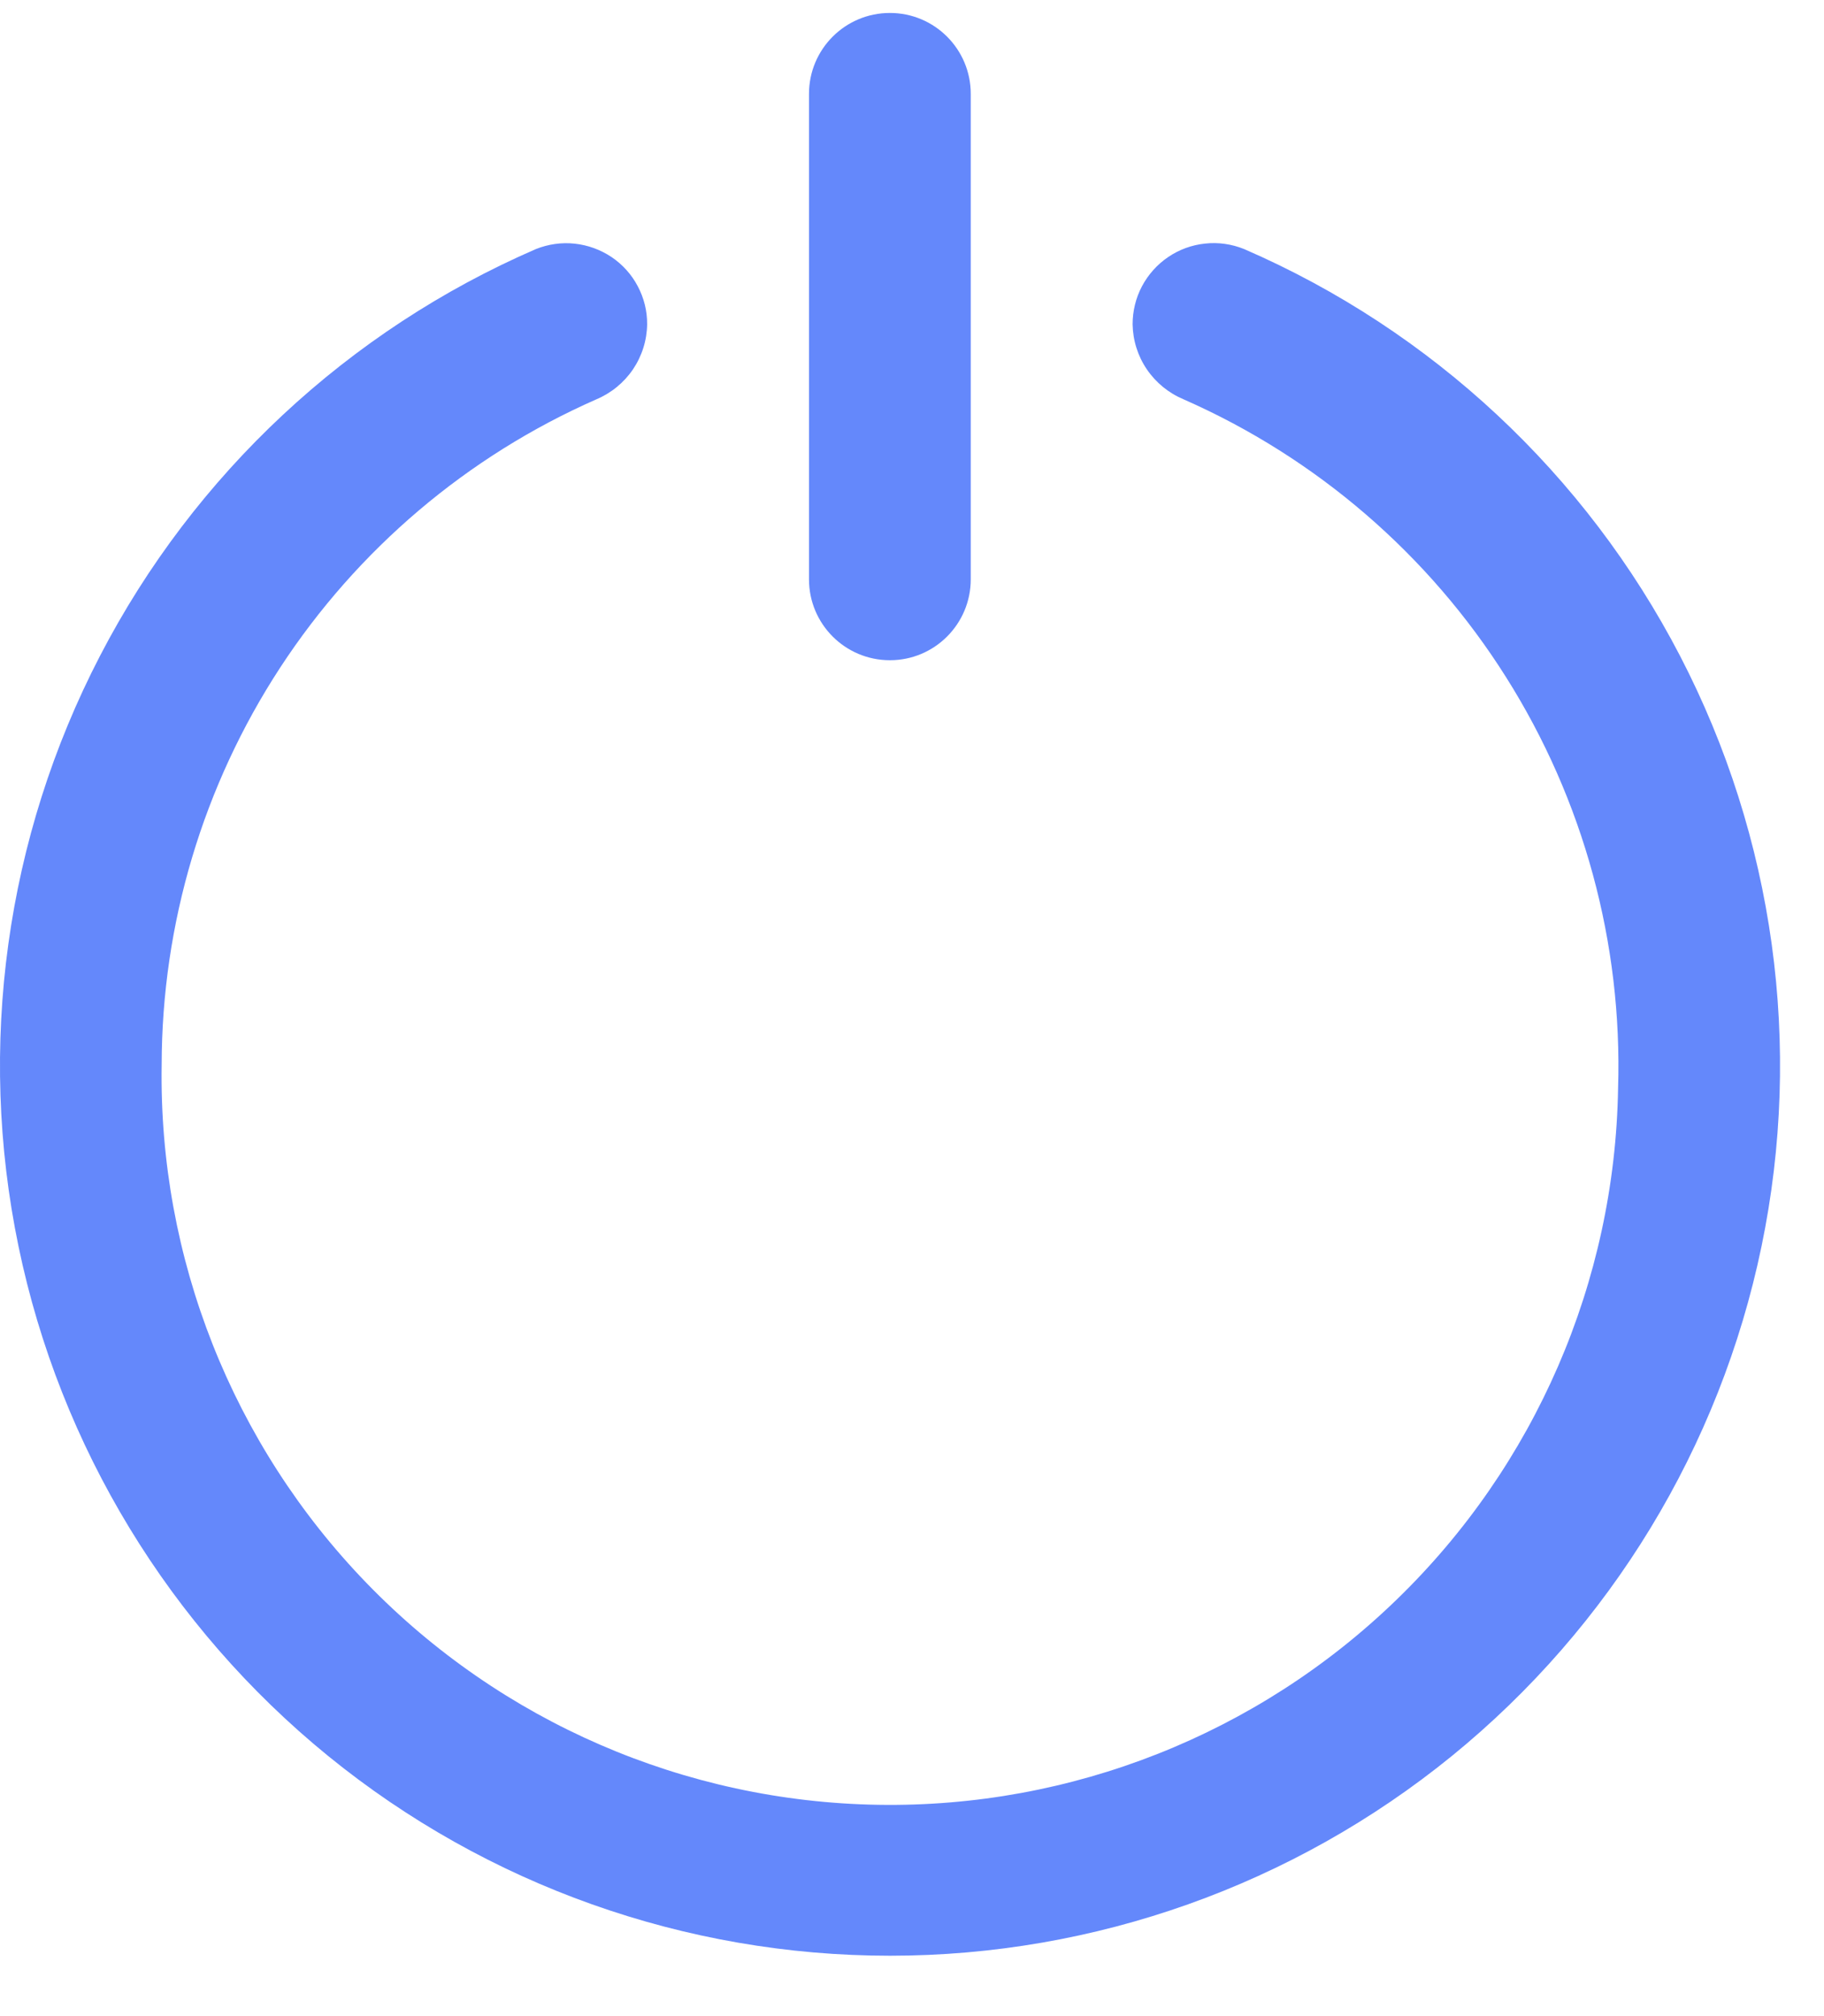
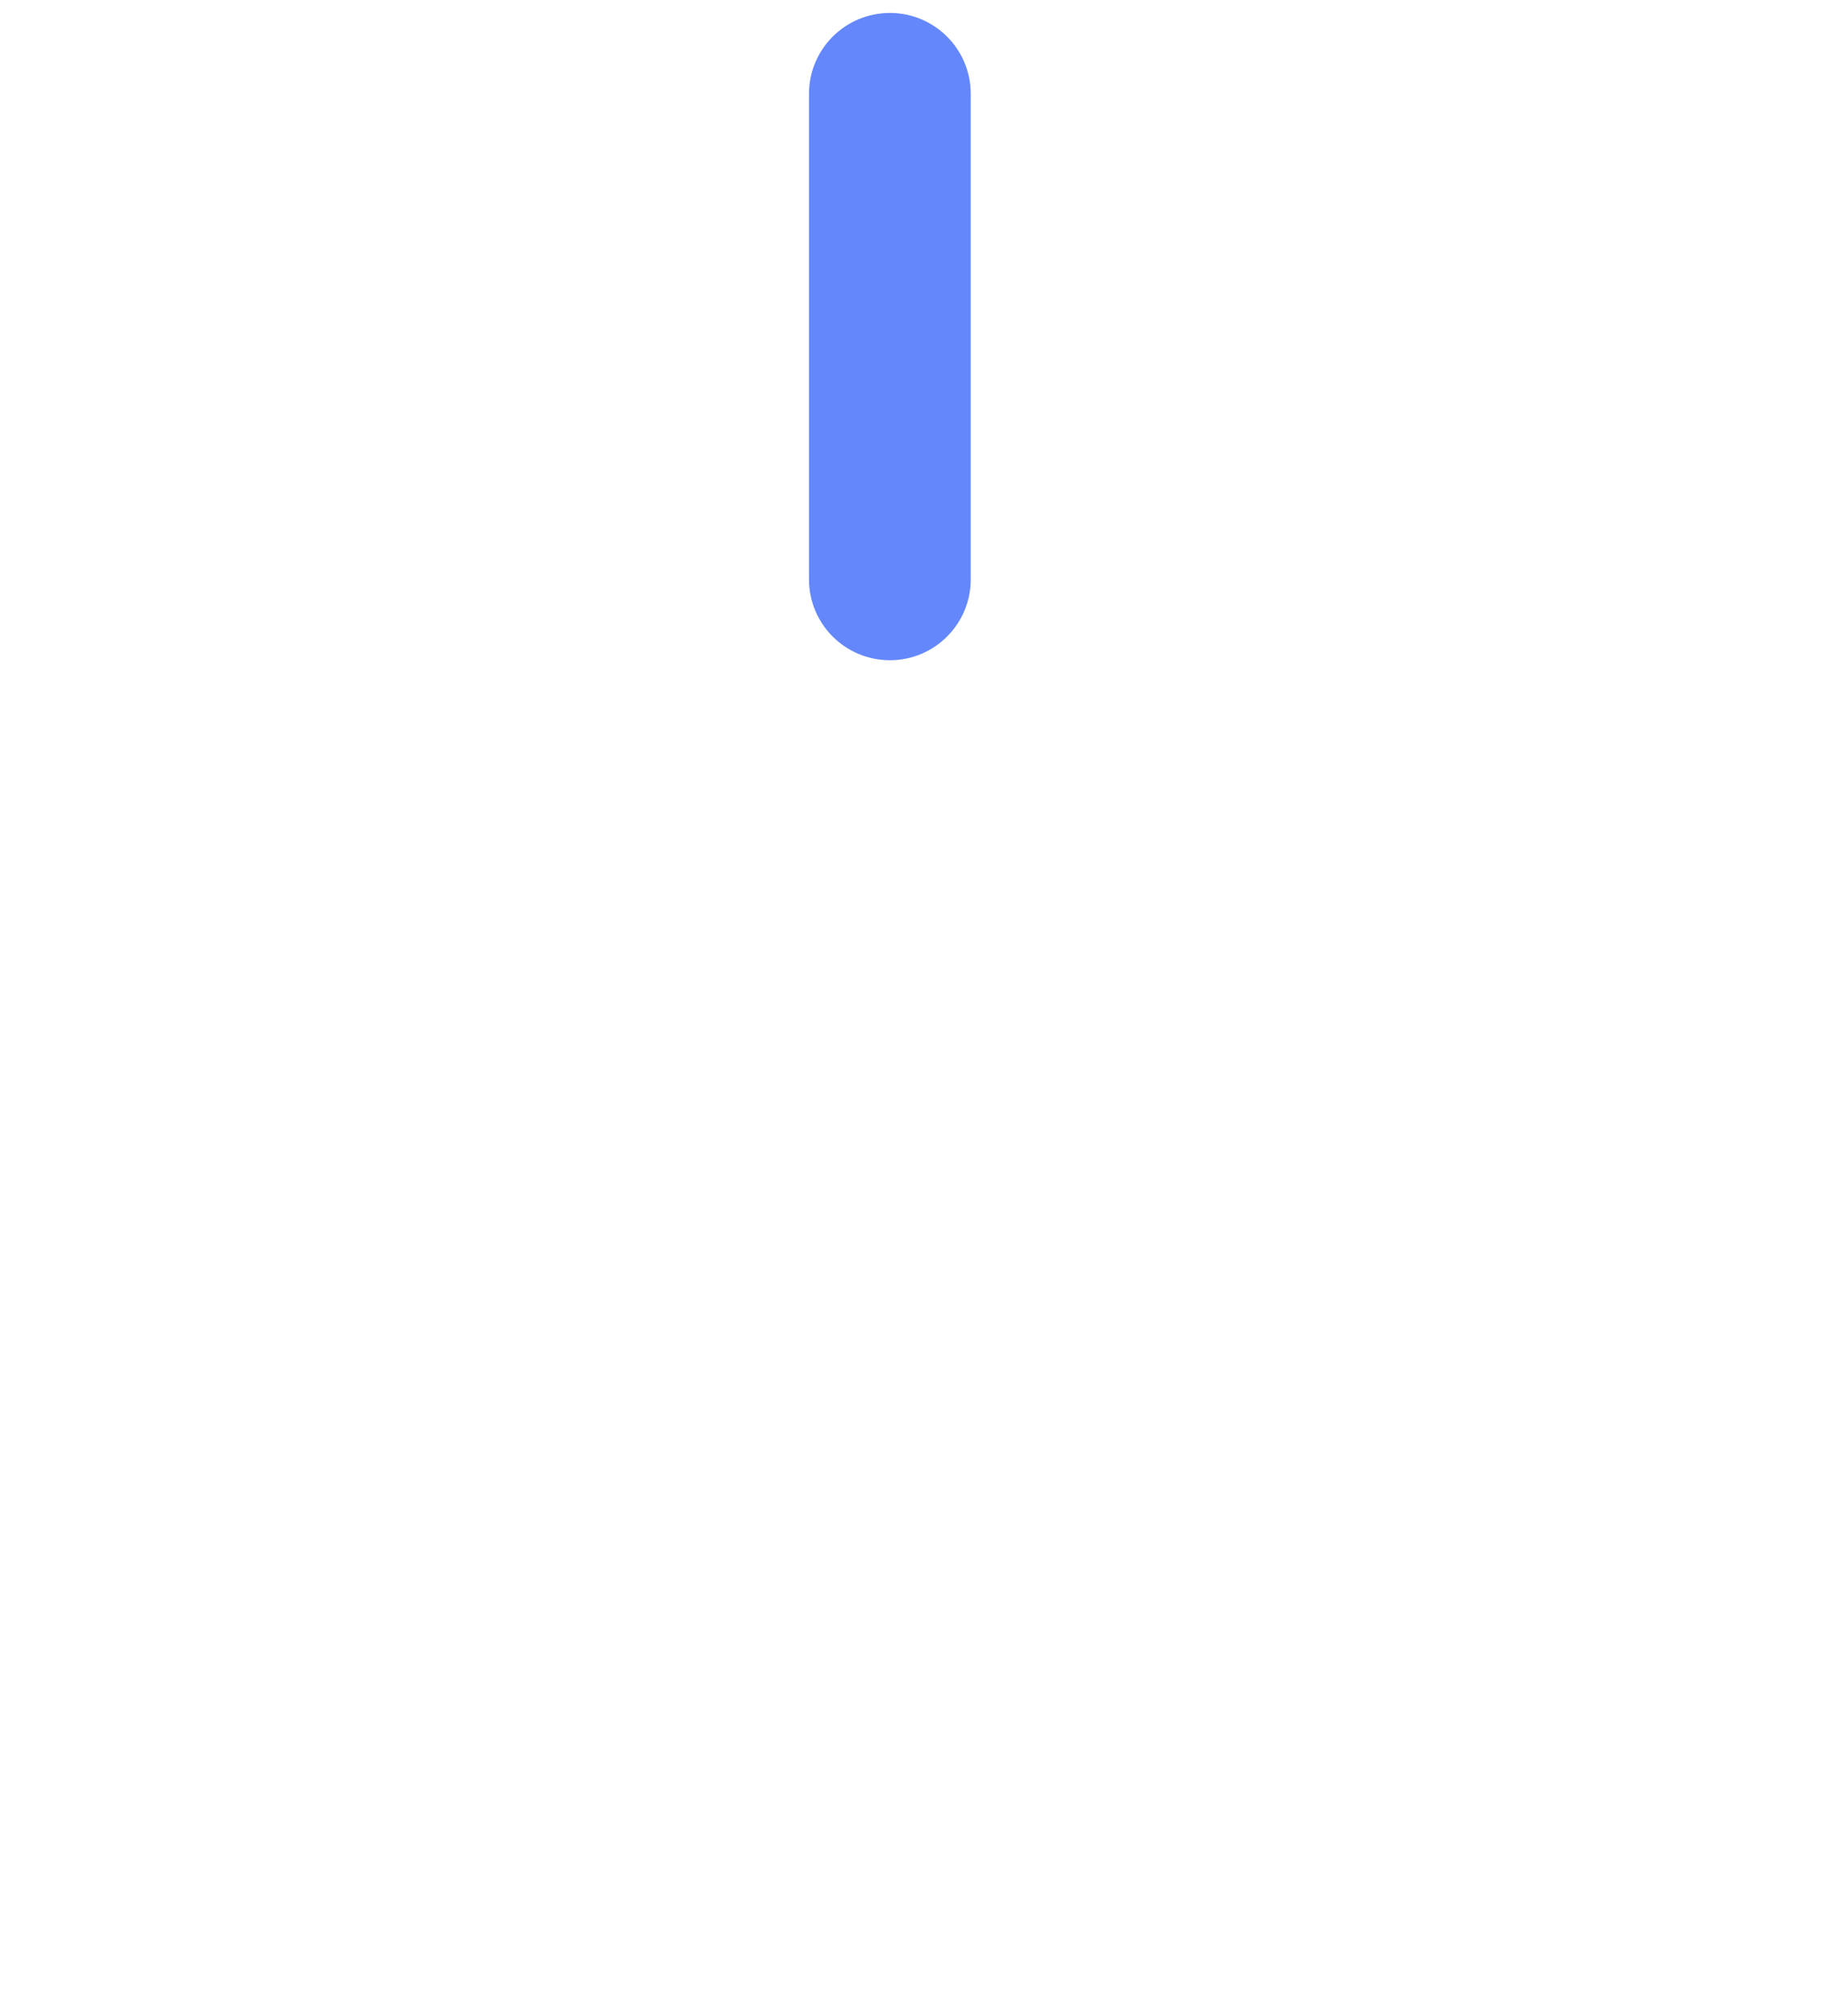
<svg xmlns="http://www.w3.org/2000/svg" width="19" height="21" viewBox="0 0 19 21" fill="none">
-   <path d="M11.798 3.378C11.801 3.546 11.852 3.709 11.947 3.848C12.041 3.986 12.173 4.094 12.328 4.159C13.712 4.768 14.883 5.776 15.689 7.055C16.496 8.334 16.902 9.825 16.855 11.337C16.822 13.348 15.992 15.265 14.546 16.664C13.101 18.064 11.158 18.832 9.147 18.799C7.135 18.766 5.219 17.936 3.819 16.49C2.42 15.045 1.652 13.102 1.684 11.091C1.686 9.621 2.115 8.184 2.919 6.953C3.723 5.723 4.866 4.752 6.211 4.16C6.366 4.095 6.499 3.986 6.593 3.848C6.687 3.709 6.739 3.545 6.741 3.377C6.742 3.239 6.708 3.103 6.643 2.981C6.579 2.859 6.485 2.755 6.371 2.678C6.256 2.601 6.125 2.553 5.987 2.538C5.85 2.523 5.711 2.543 5.583 2.594C3.627 3.442 2.023 4.939 1.042 6.831C0.06 8.723 -0.24 10.896 0.193 12.983C0.626 15.071 1.766 16.945 3.419 18.291C5.072 19.636 7.139 20.371 9.271 20.371C11.403 20.371 13.469 19.636 15.123 18.291C16.776 16.945 17.916 15.071 18.349 12.983C18.782 10.896 18.482 8.723 17.5 6.831C16.518 4.939 14.915 3.442 12.959 2.594C12.83 2.542 12.691 2.522 12.554 2.537C12.416 2.551 12.284 2.599 12.169 2.677C12.055 2.754 11.961 2.859 11.896 2.981C11.831 3.103 11.798 3.24 11.798 3.378Z" fill="#6488FB" />
  <path d="M10.112 0.978C10.112 0.512 9.735 0.135 9.27 0.135C8.804 0.135 8.427 0.512 8.427 0.978V6.034C8.427 6.5 8.804 6.877 9.27 6.877C9.735 6.877 10.112 6.5 10.112 6.034V0.978Z" fill="#6488FB" />
</svg>